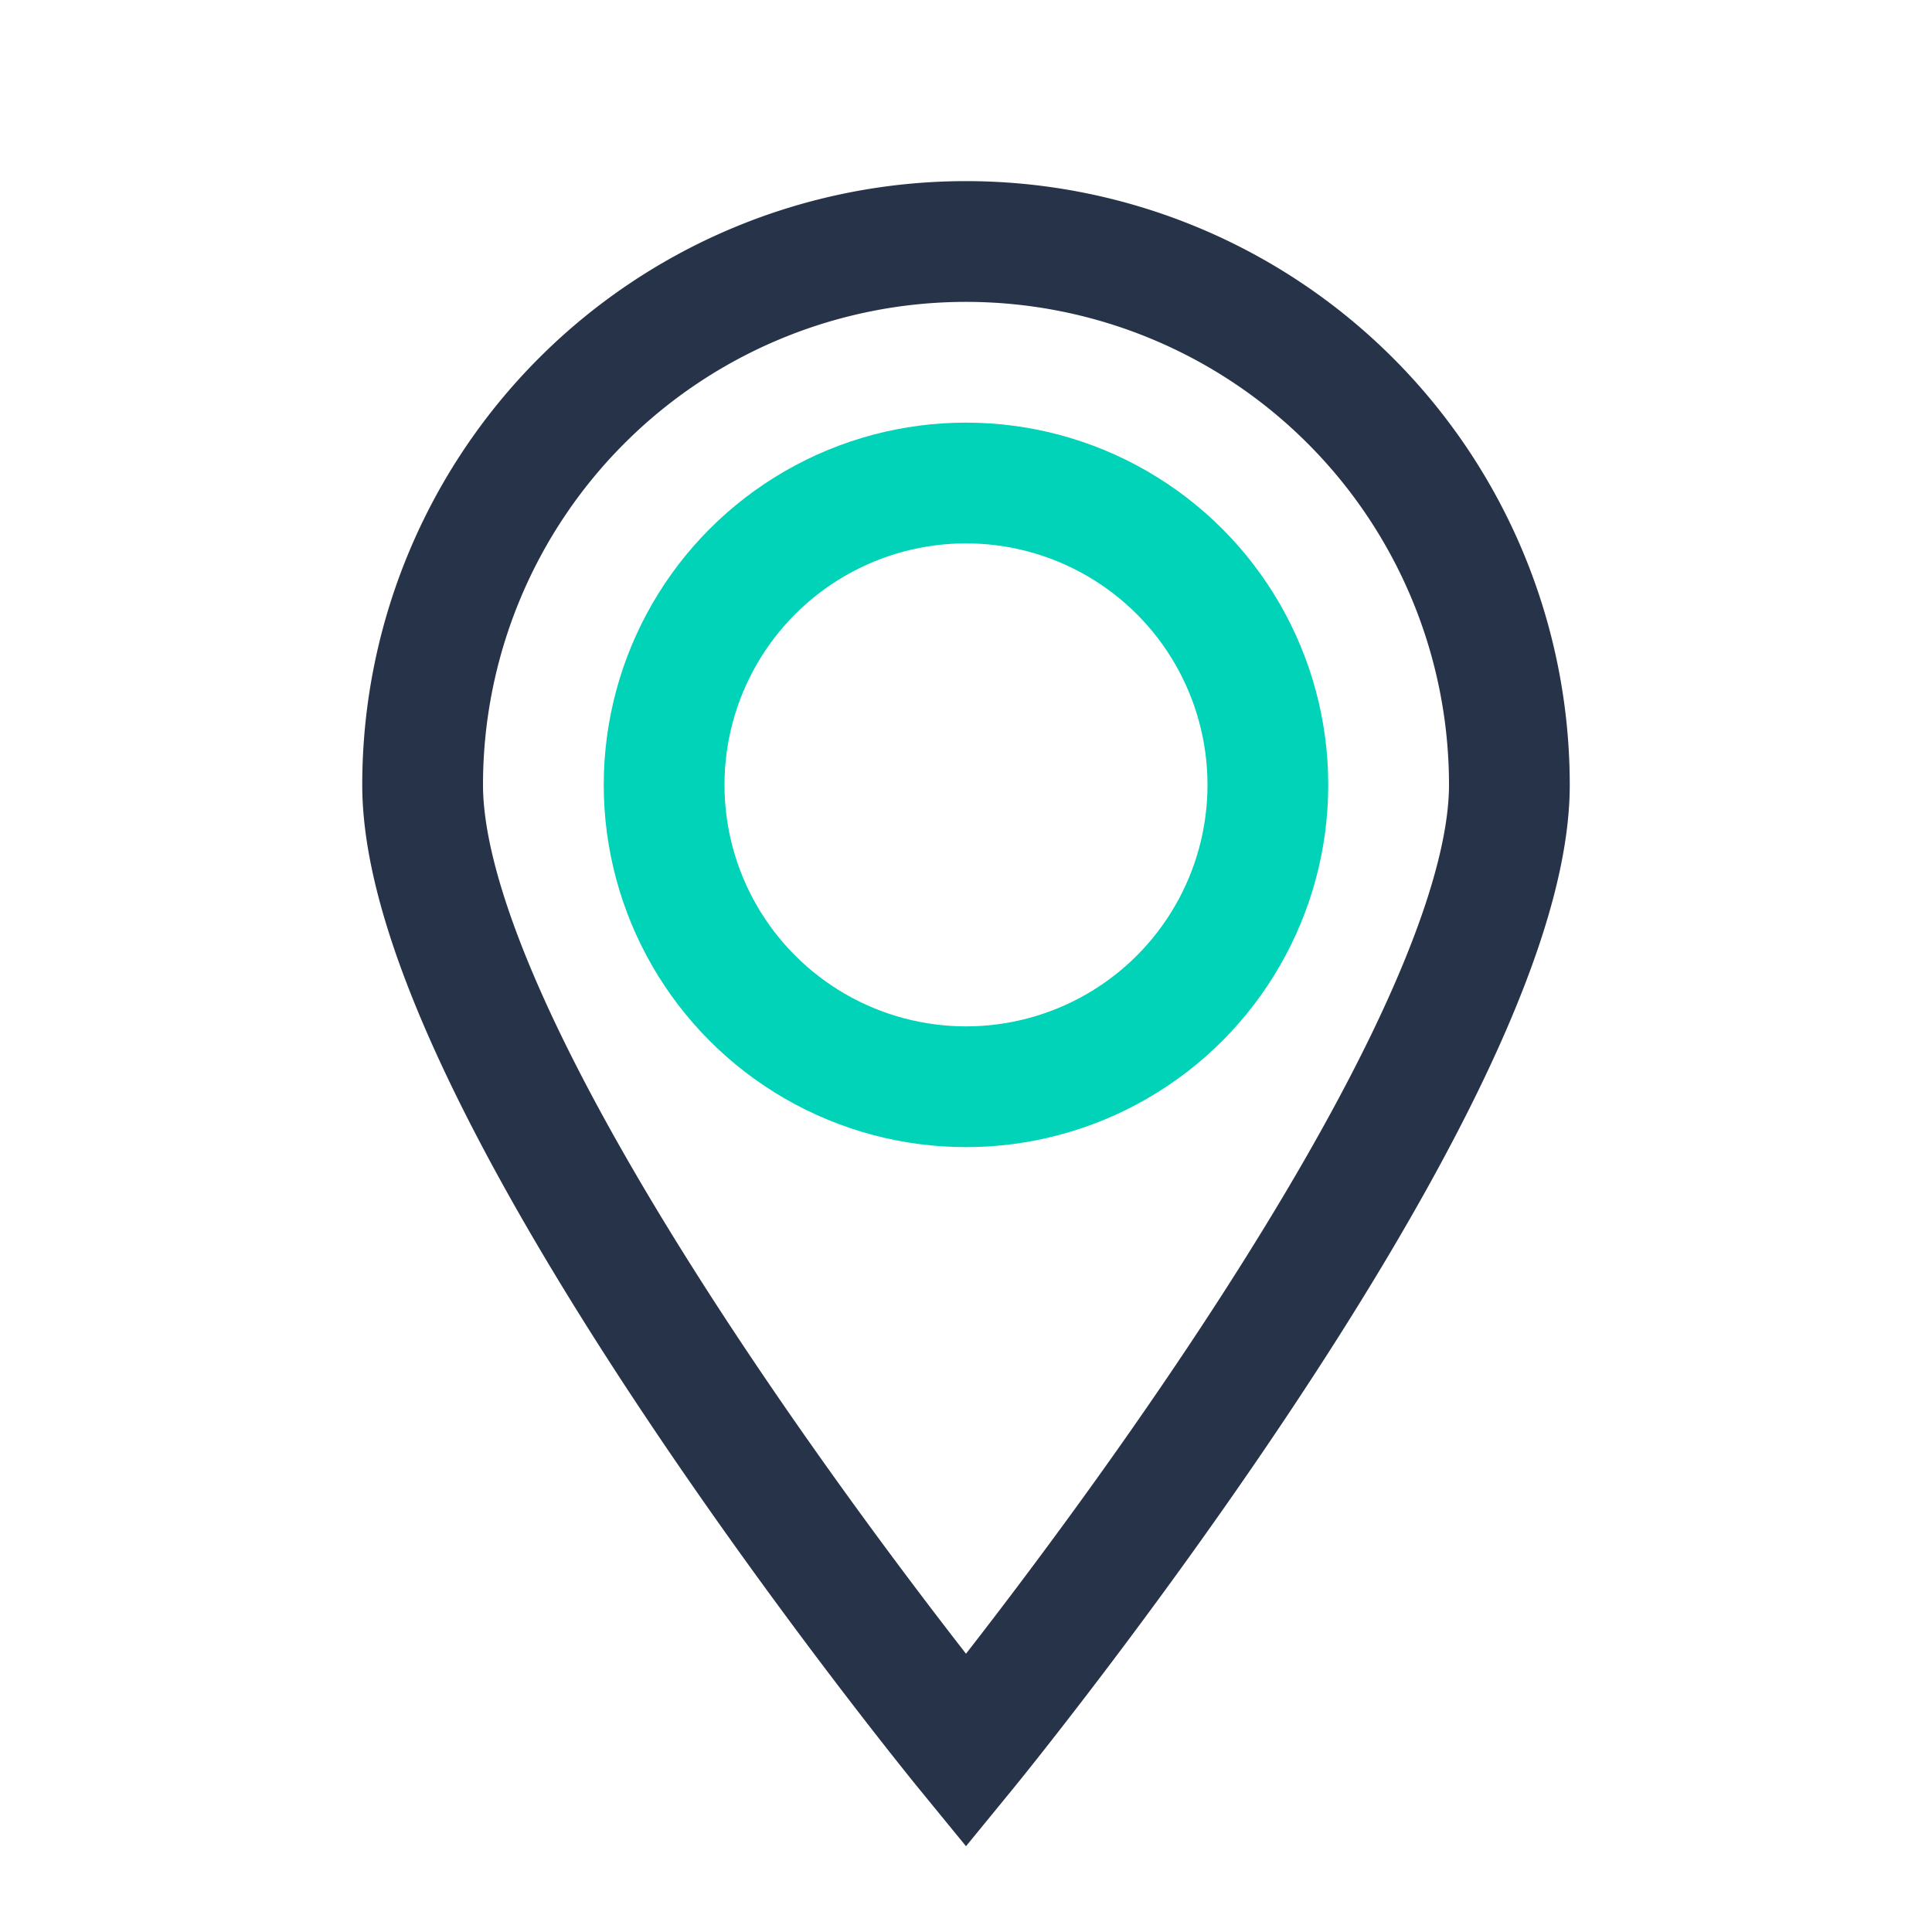
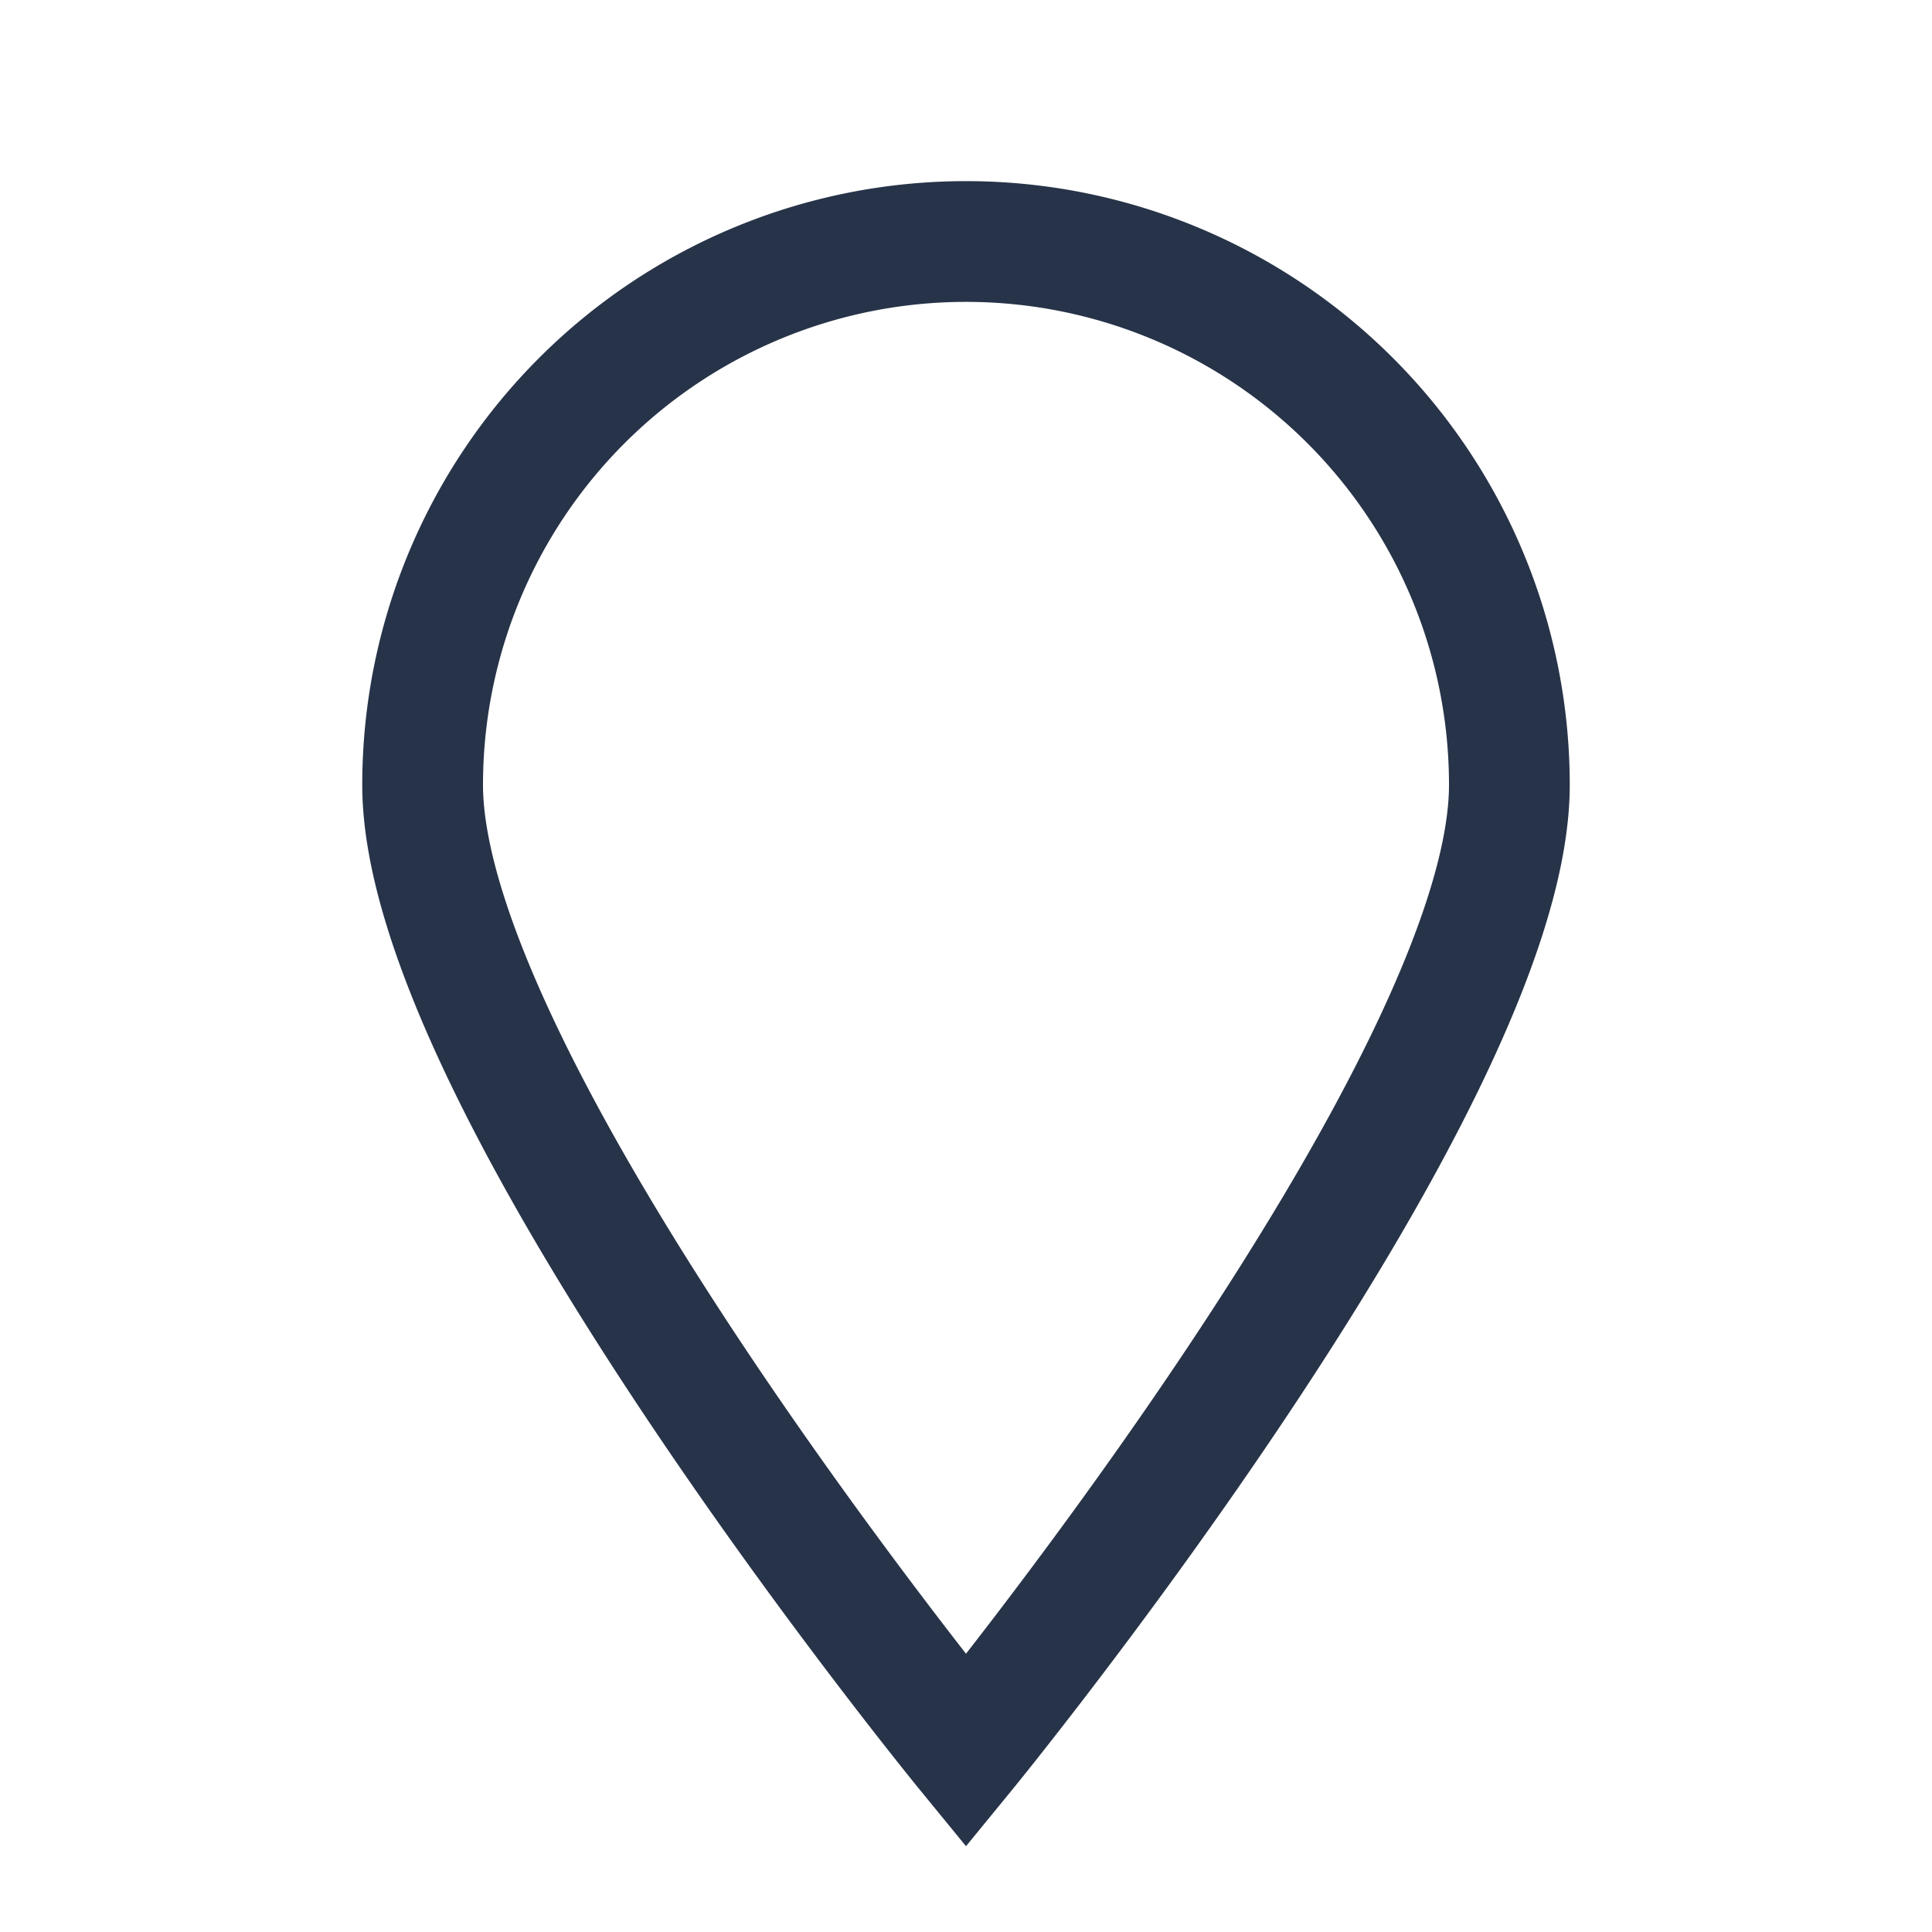
<svg xmlns="http://www.w3.org/2000/svg" width="32" height="32" viewBox="0 0 32 32">
-   <circle cx="16" cy="13" r="5" fill="none" stroke="#00D3B7" stroke-width="2" />
  <path d="M16 29s-9-11-9-16a9 9 0 1 1 18 0c0 5-9 16-9 16z" fill="none" stroke="#273348" stroke-width="2" />
</svg>